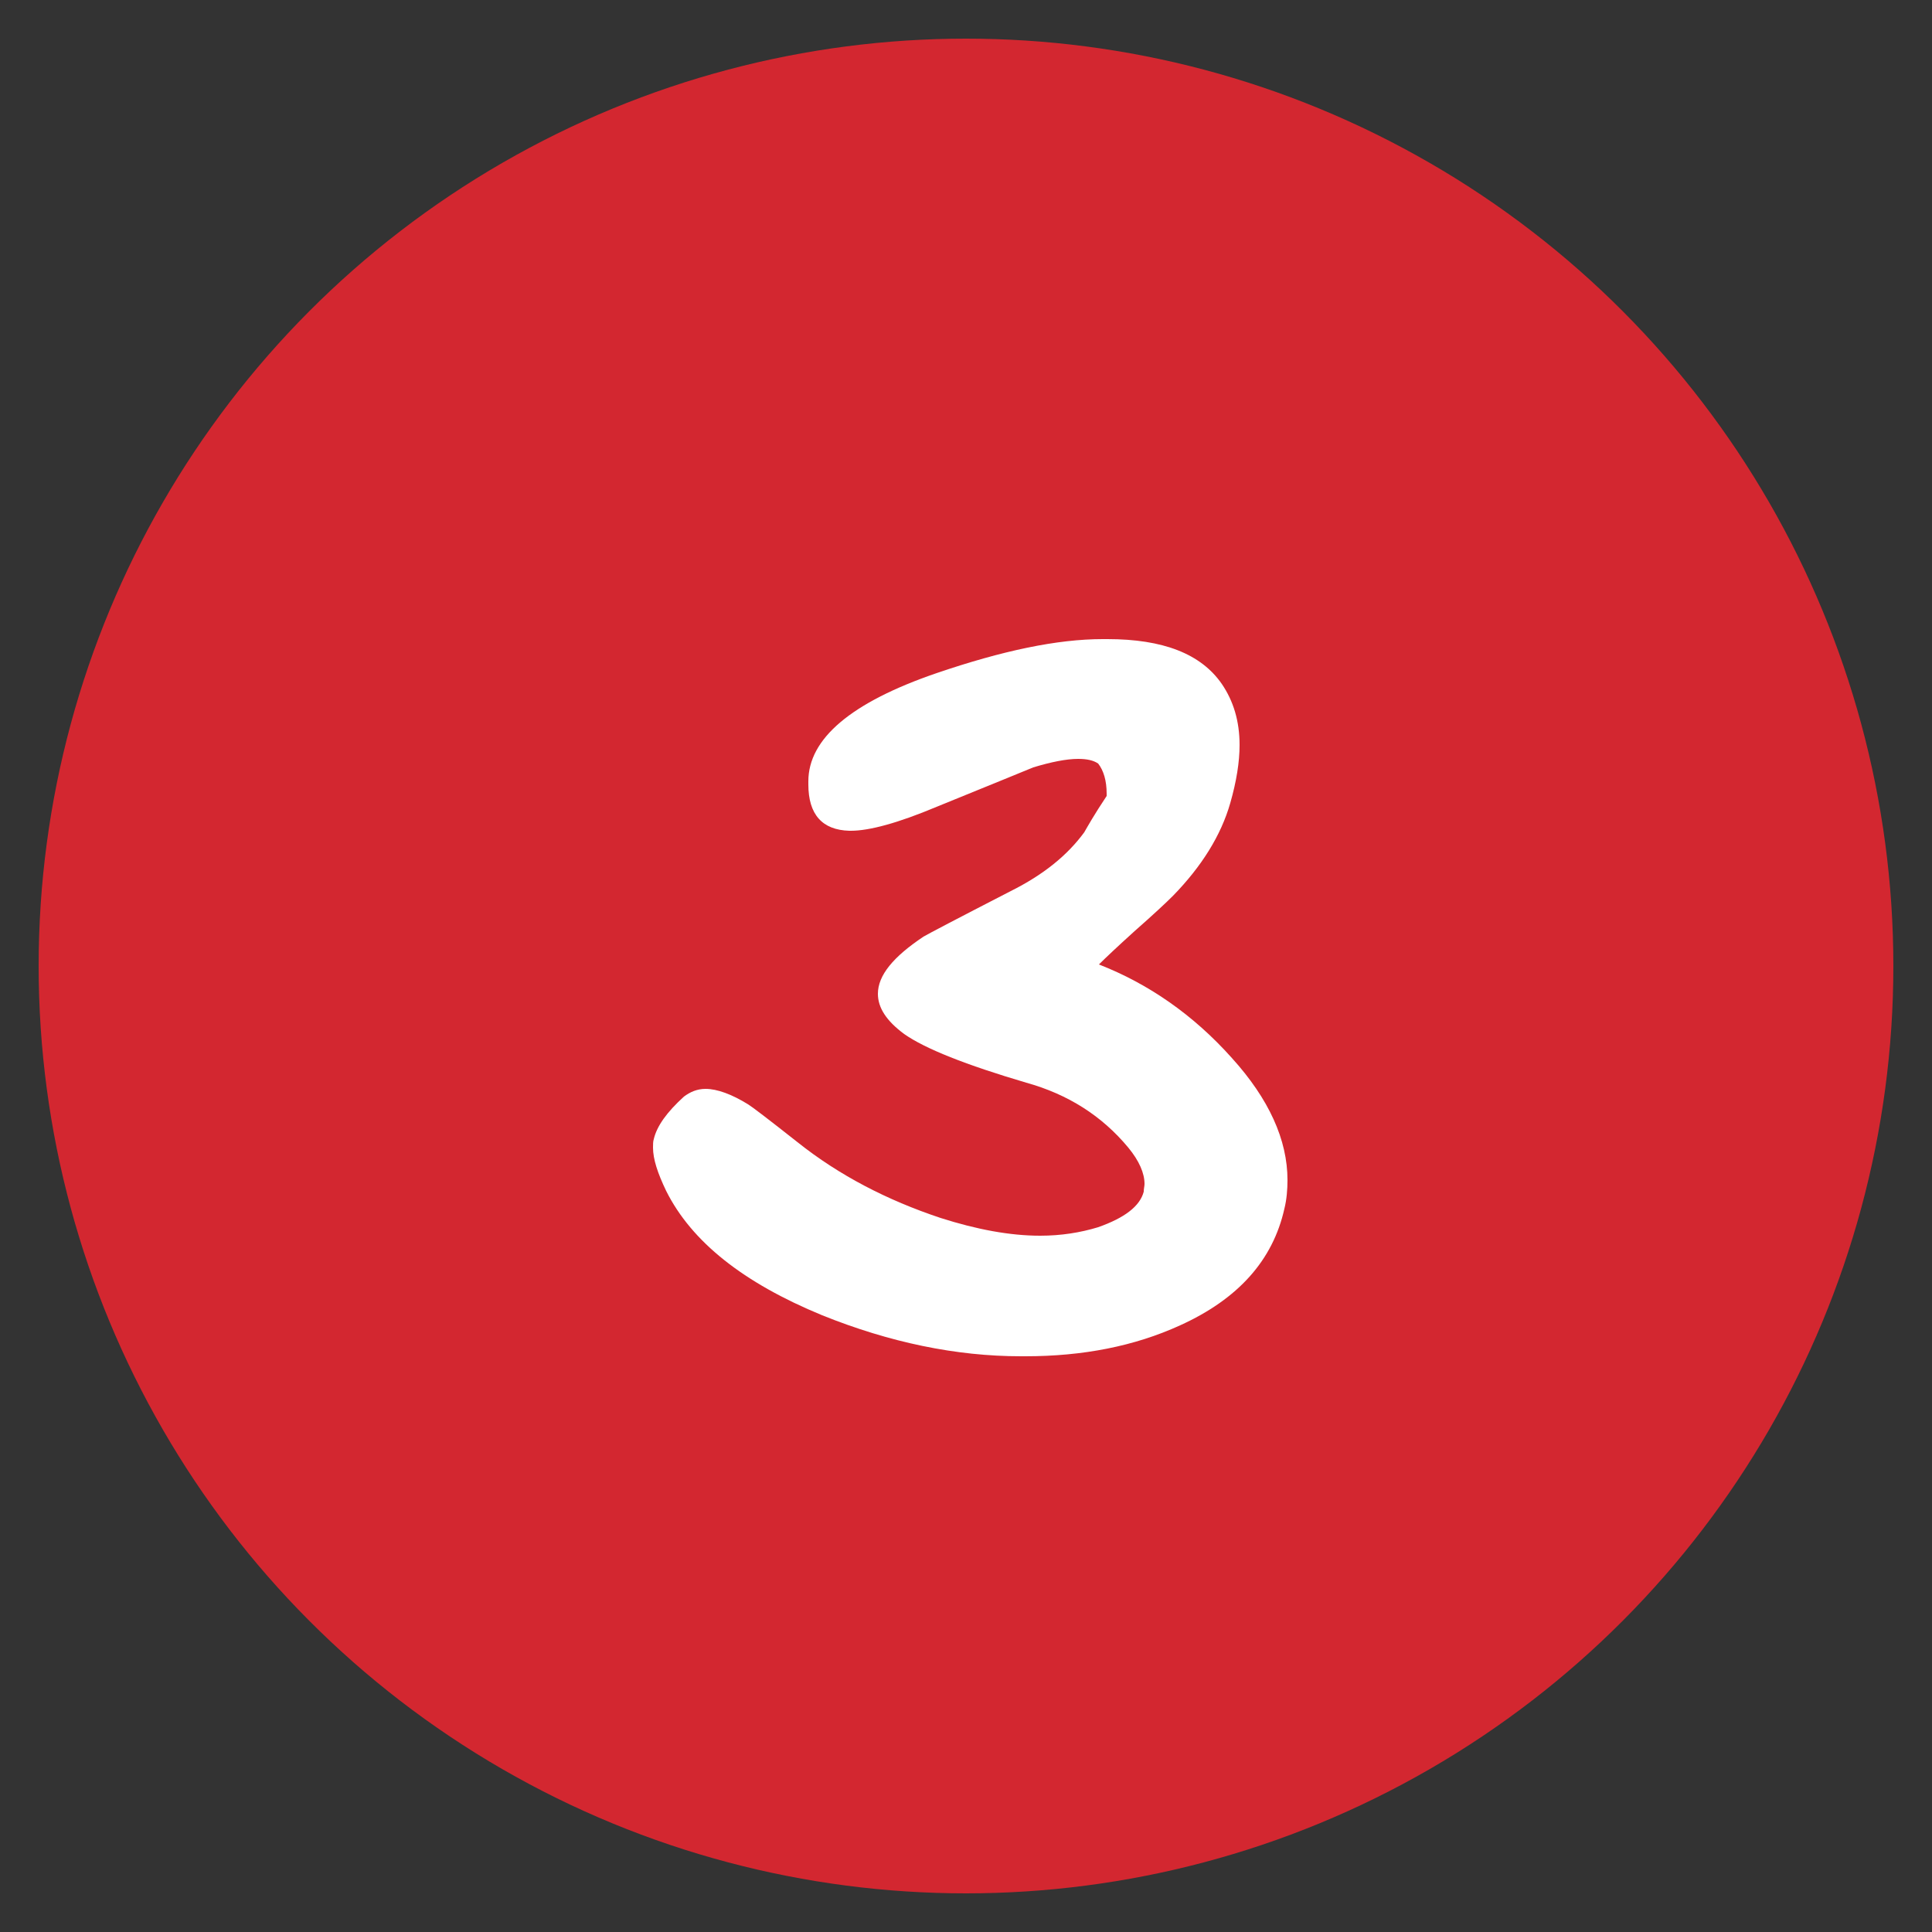
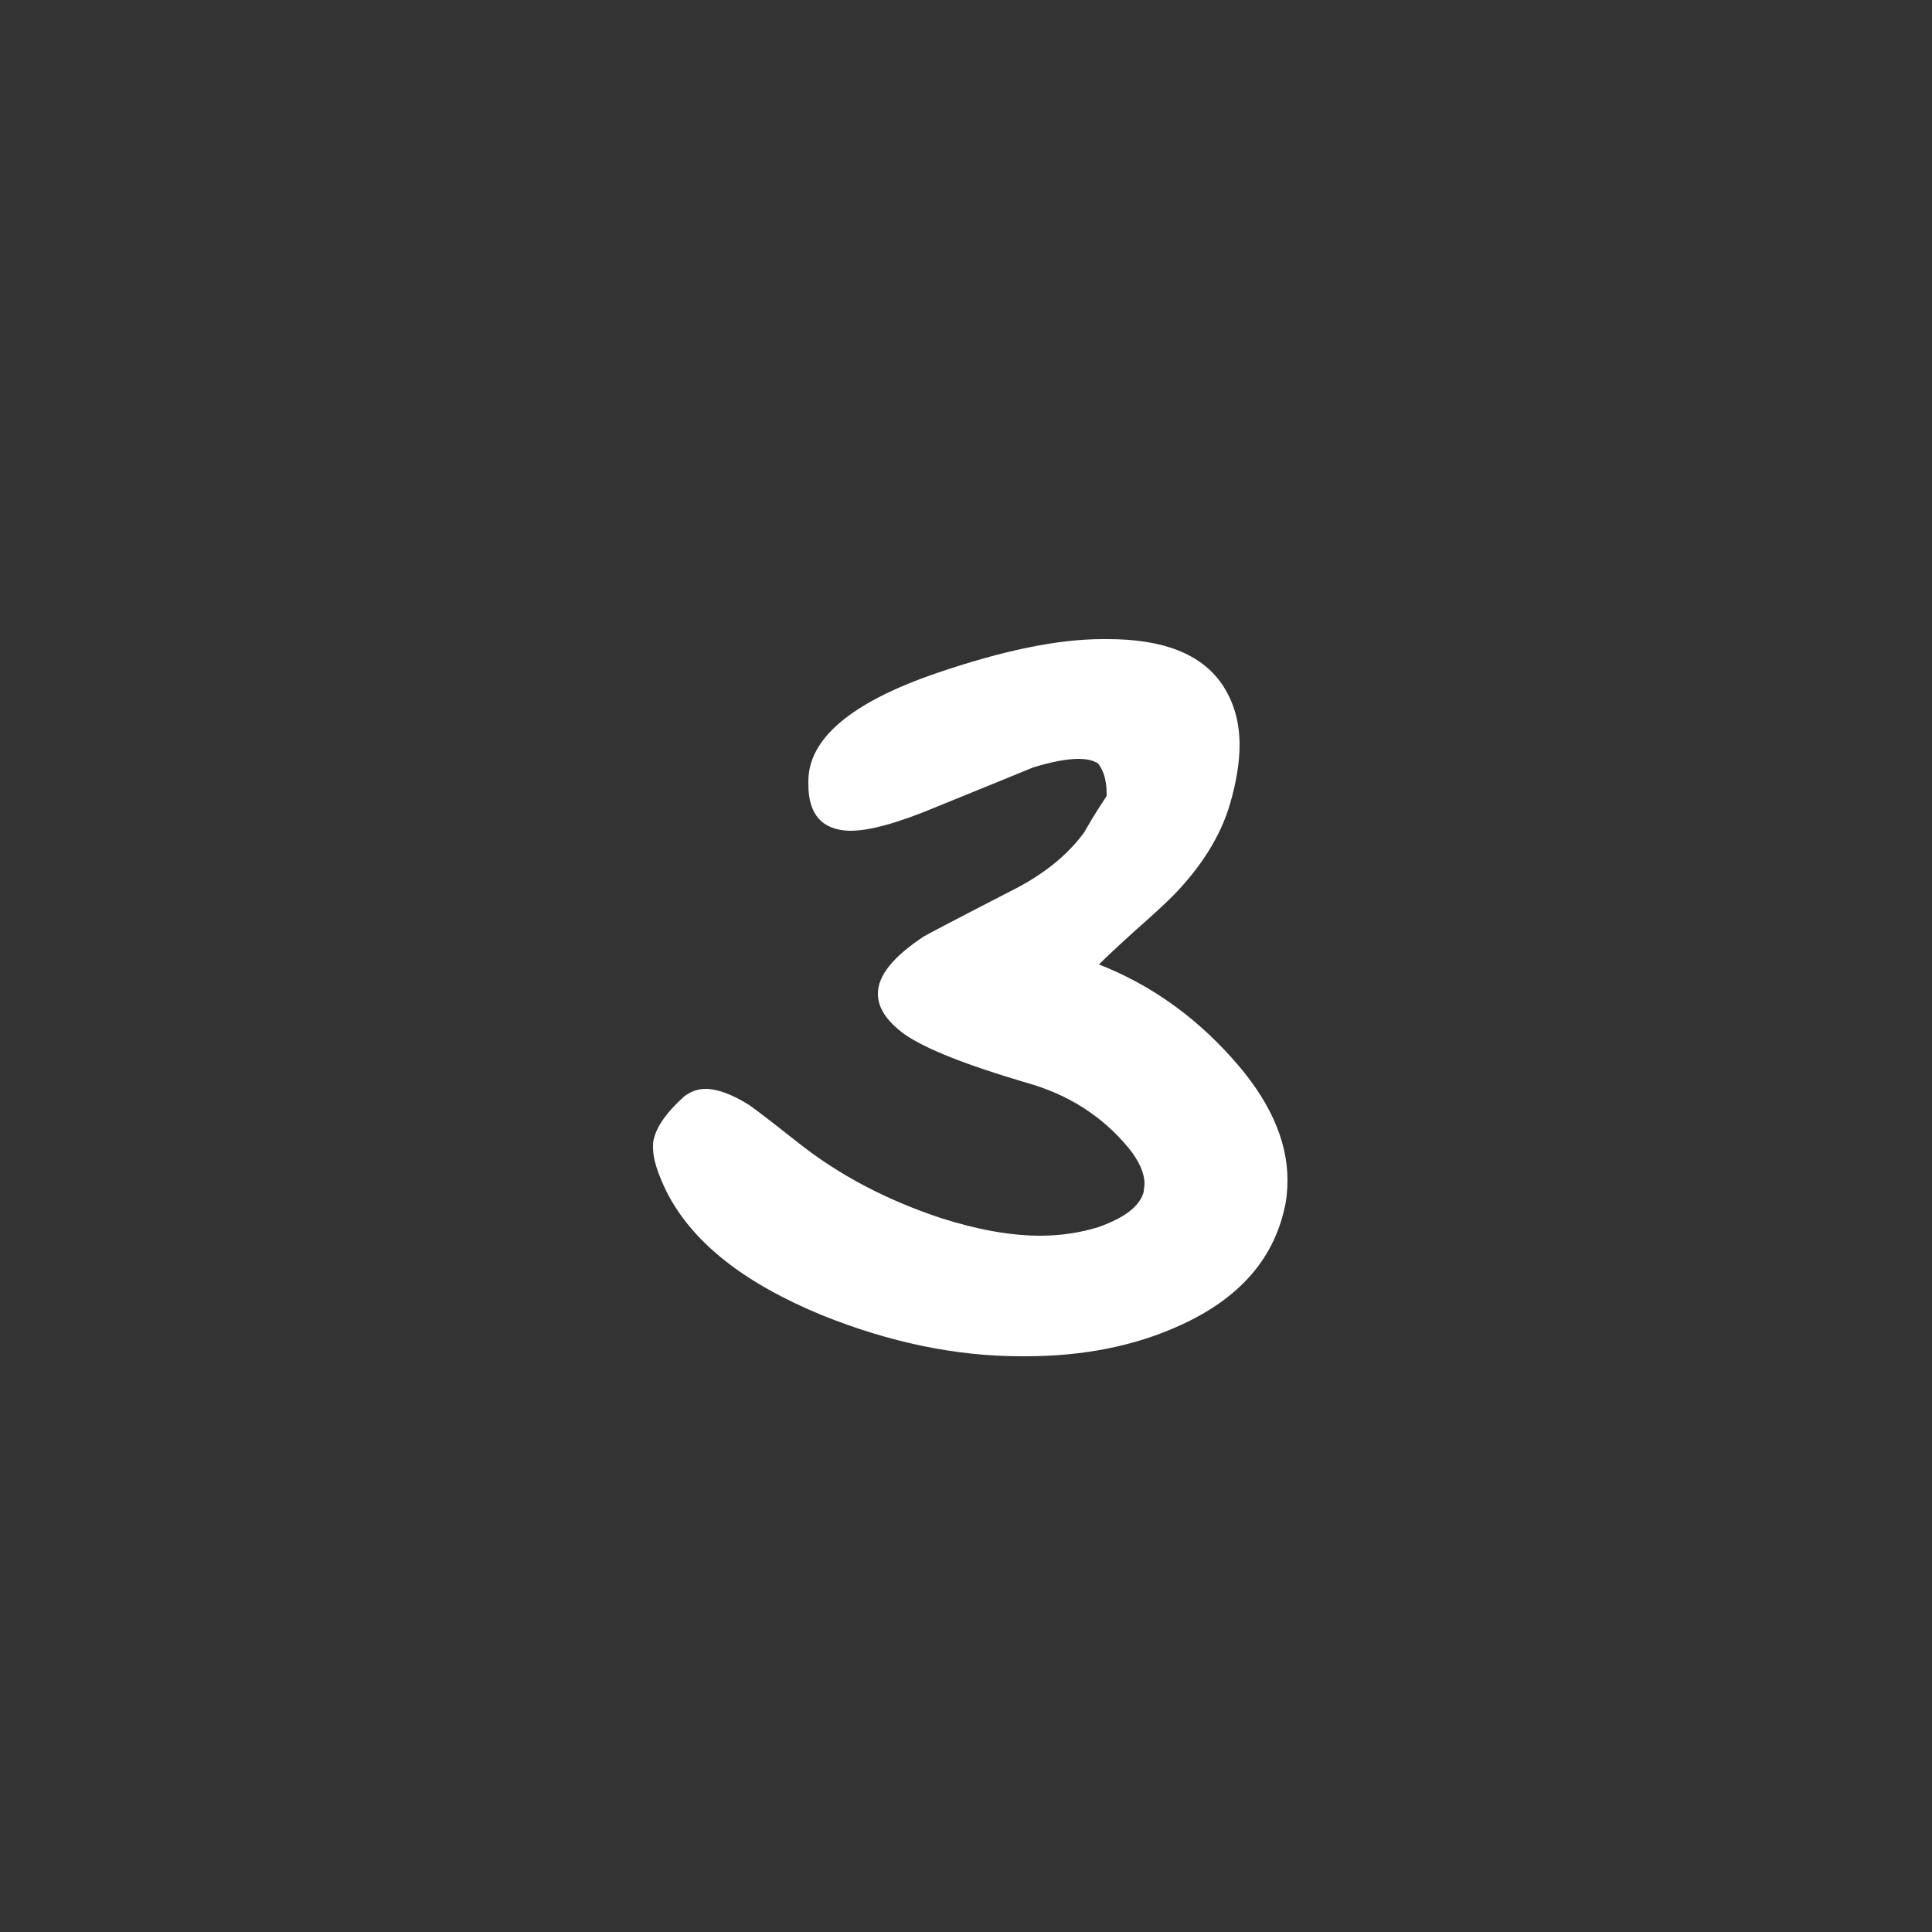
<svg xmlns="http://www.w3.org/2000/svg" id="Layer_1" viewBox="0 0 25 25">
  <rect x="0" y="0" width="25" height="25" fill="#333333" stroke="none" />
  <defs>
    <style>      .cls-1 {        fill: #d32730;      }      .cls-2 {        fill: #fff;      }    </style>
  </defs>
-   <circle id="Ellipse_13-3" class="cls-1" cx="12.5" cy="12.5" r="12" />
  <path class="cls-2" d="M14.22,12.48c.64.25,1.22.65,1.72,1.21.48.53.72,1.06.72,1.58,0,.12-.01.25-.04.37-.15.67-.6,1.17-1.35,1.51-.59.27-1.26.4-2,.4h-.06c-.84,0-1.7-.18-2.57-.53-1.02-.42-1.69-.95-2.02-1.61-.11-.23-.17-.41-.17-.56,0-.04,0-.08.01-.11.04-.17.17-.35.39-.55.08-.06.17-.1.28-.1.15,0,.34.07.55.2.05.03.26.19.64.49.54.43,1.16.75,1.85.98.47.15.9.23,1.29.23.27,0,.52-.04.75-.11.34-.12.54-.27.59-.46,0-.04.01-.07.01-.1,0-.14-.07-.3-.21-.47-.34-.41-.78-.69-1.32-.84-.78-.23-1.31-.44-1.58-.63-.23-.17-.34-.34-.34-.52,0-.24.2-.48.59-.74.05-.03.43-.23,1.13-.59.42-.21.73-.46.95-.76.04-.07.13-.23.29-.47v-.03c0-.17-.04-.3-.11-.39-.06-.04-.14-.06-.26-.06-.15,0-.35.04-.58.11-.07.03-.49.2-1.25.51-.5.21-.87.31-1.11.31h-.02c-.35-.01-.53-.21-.53-.6v-.04c0-.55.55-1.02,1.66-1.4.85-.29,1.56-.44,2.15-.44h.06c.72,0,1.21.19,1.48.58.15.22.23.48.23.79,0,.22-.04.47-.12.75-.12.42-.37.82-.74,1.2-.09.09-.25.24-.5.46-.21.19-.37.34-.46.43Z" />
</svg>